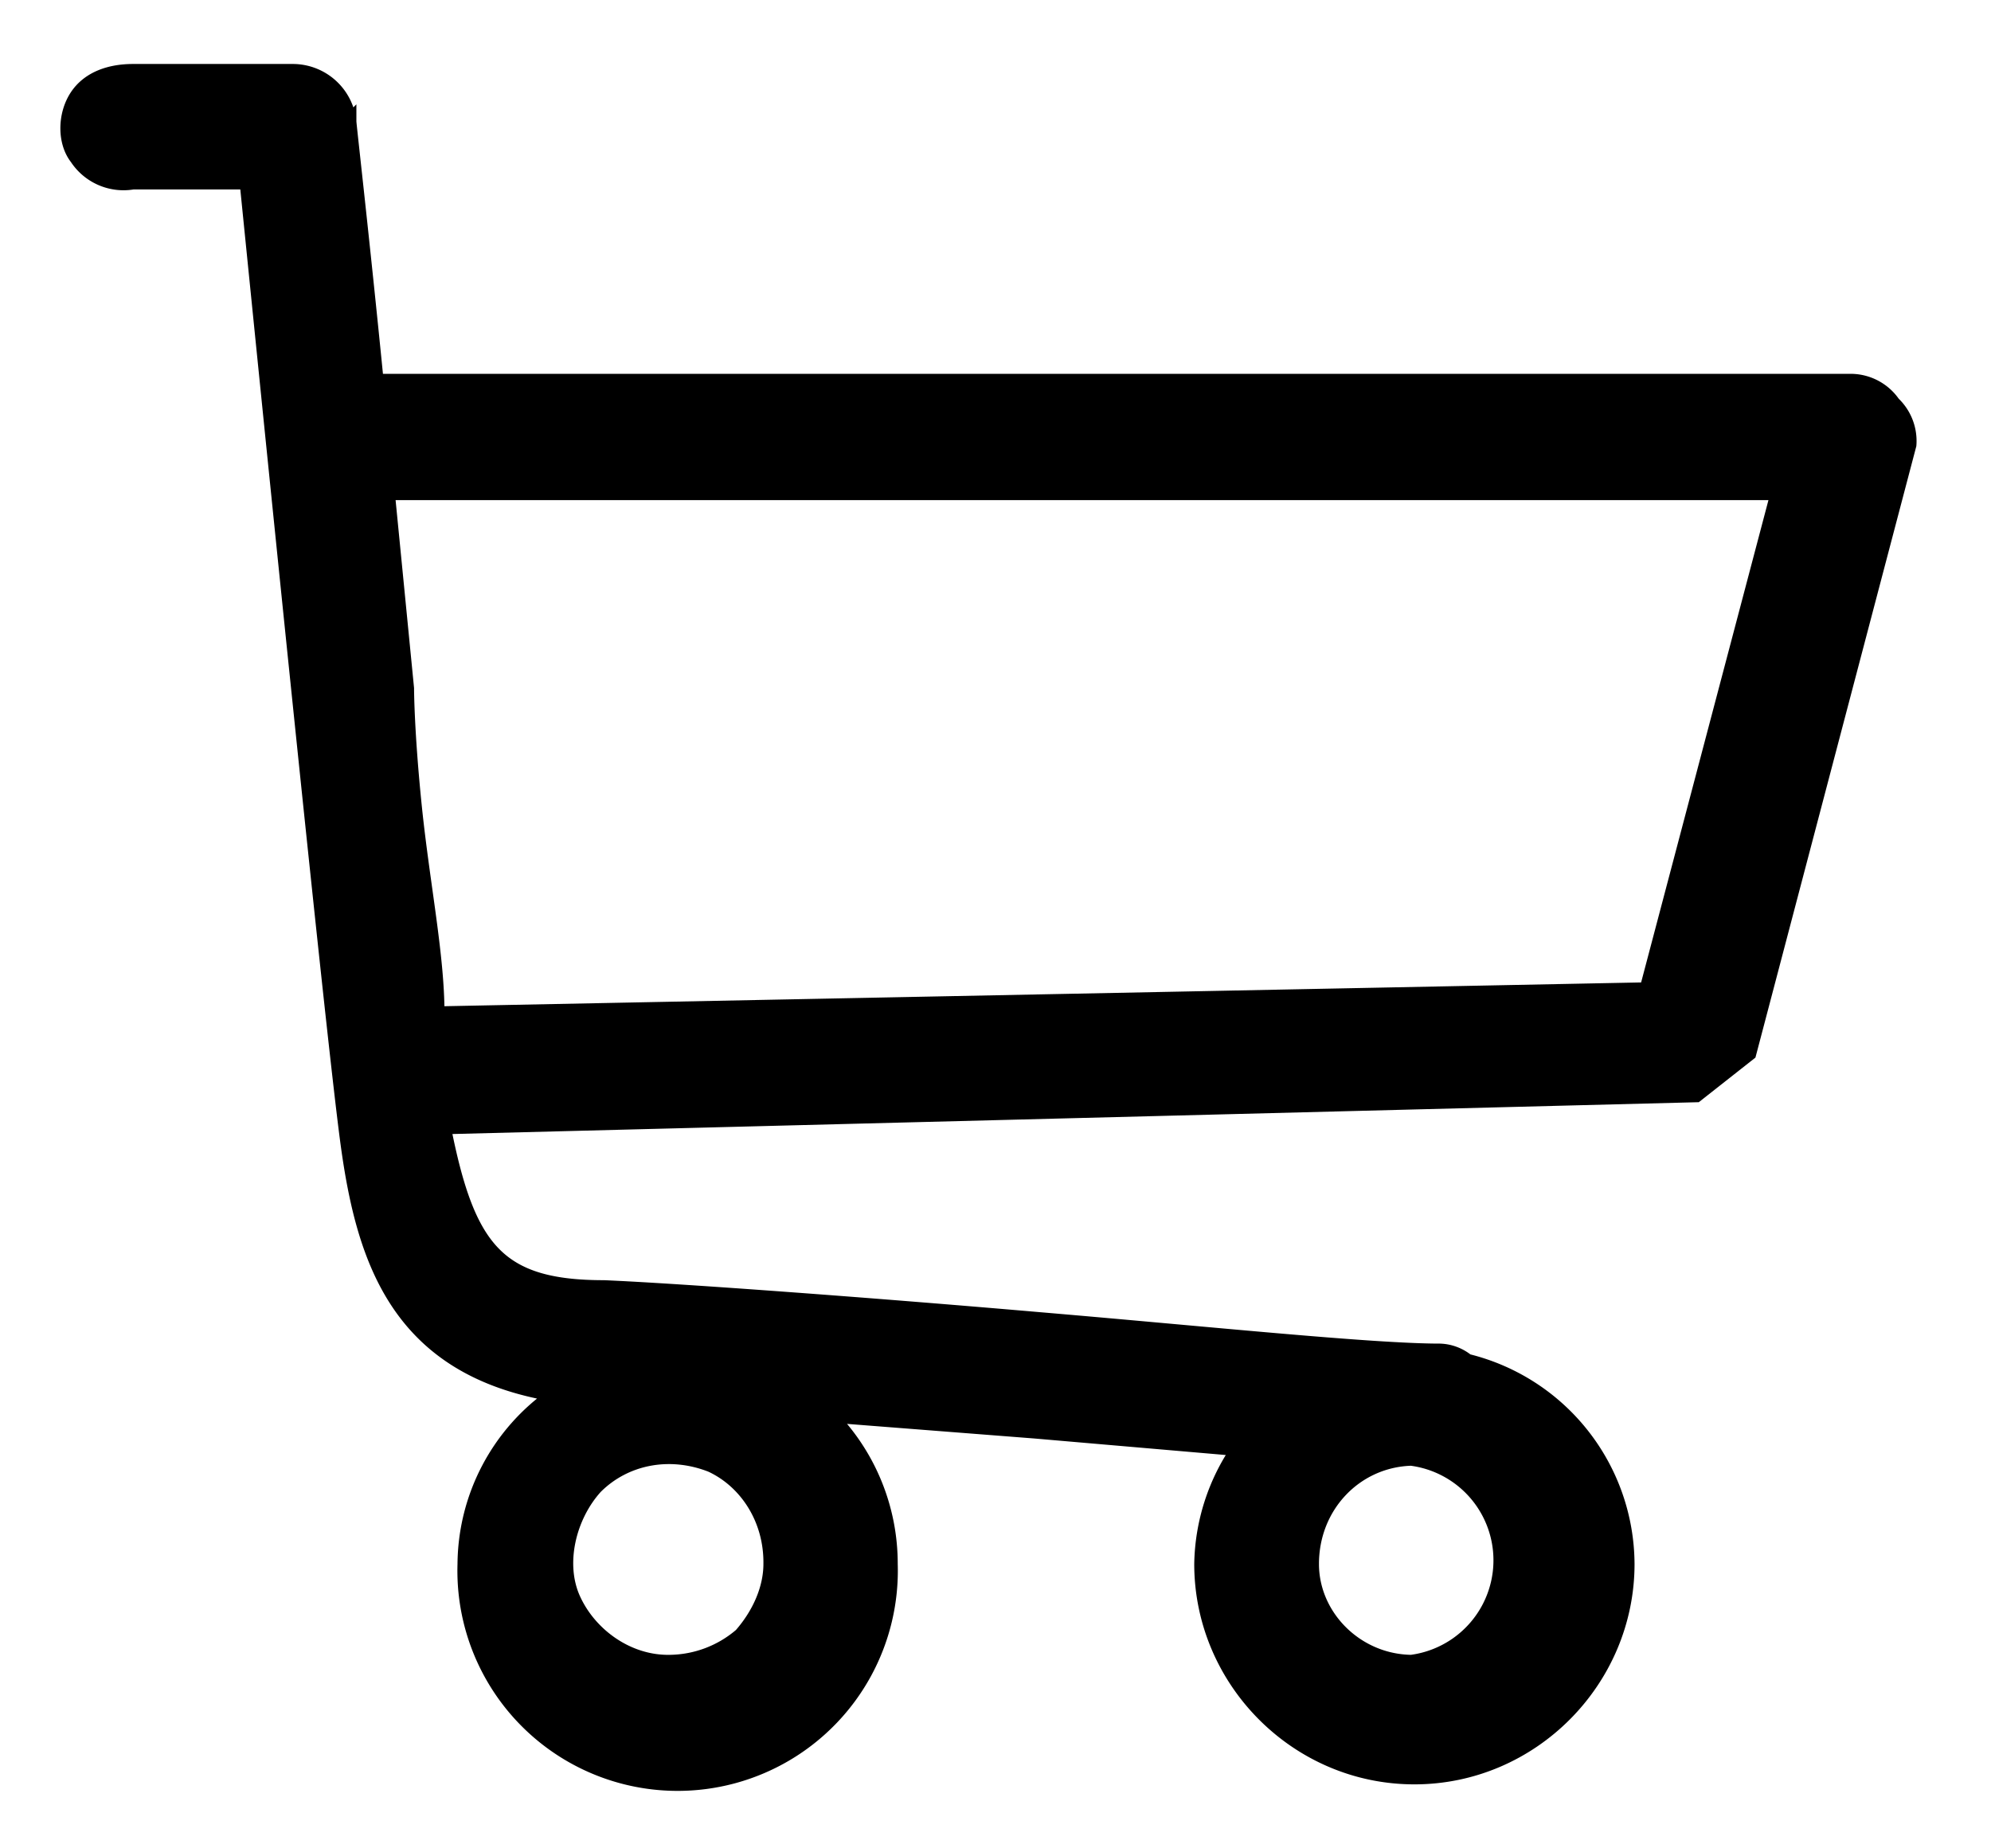
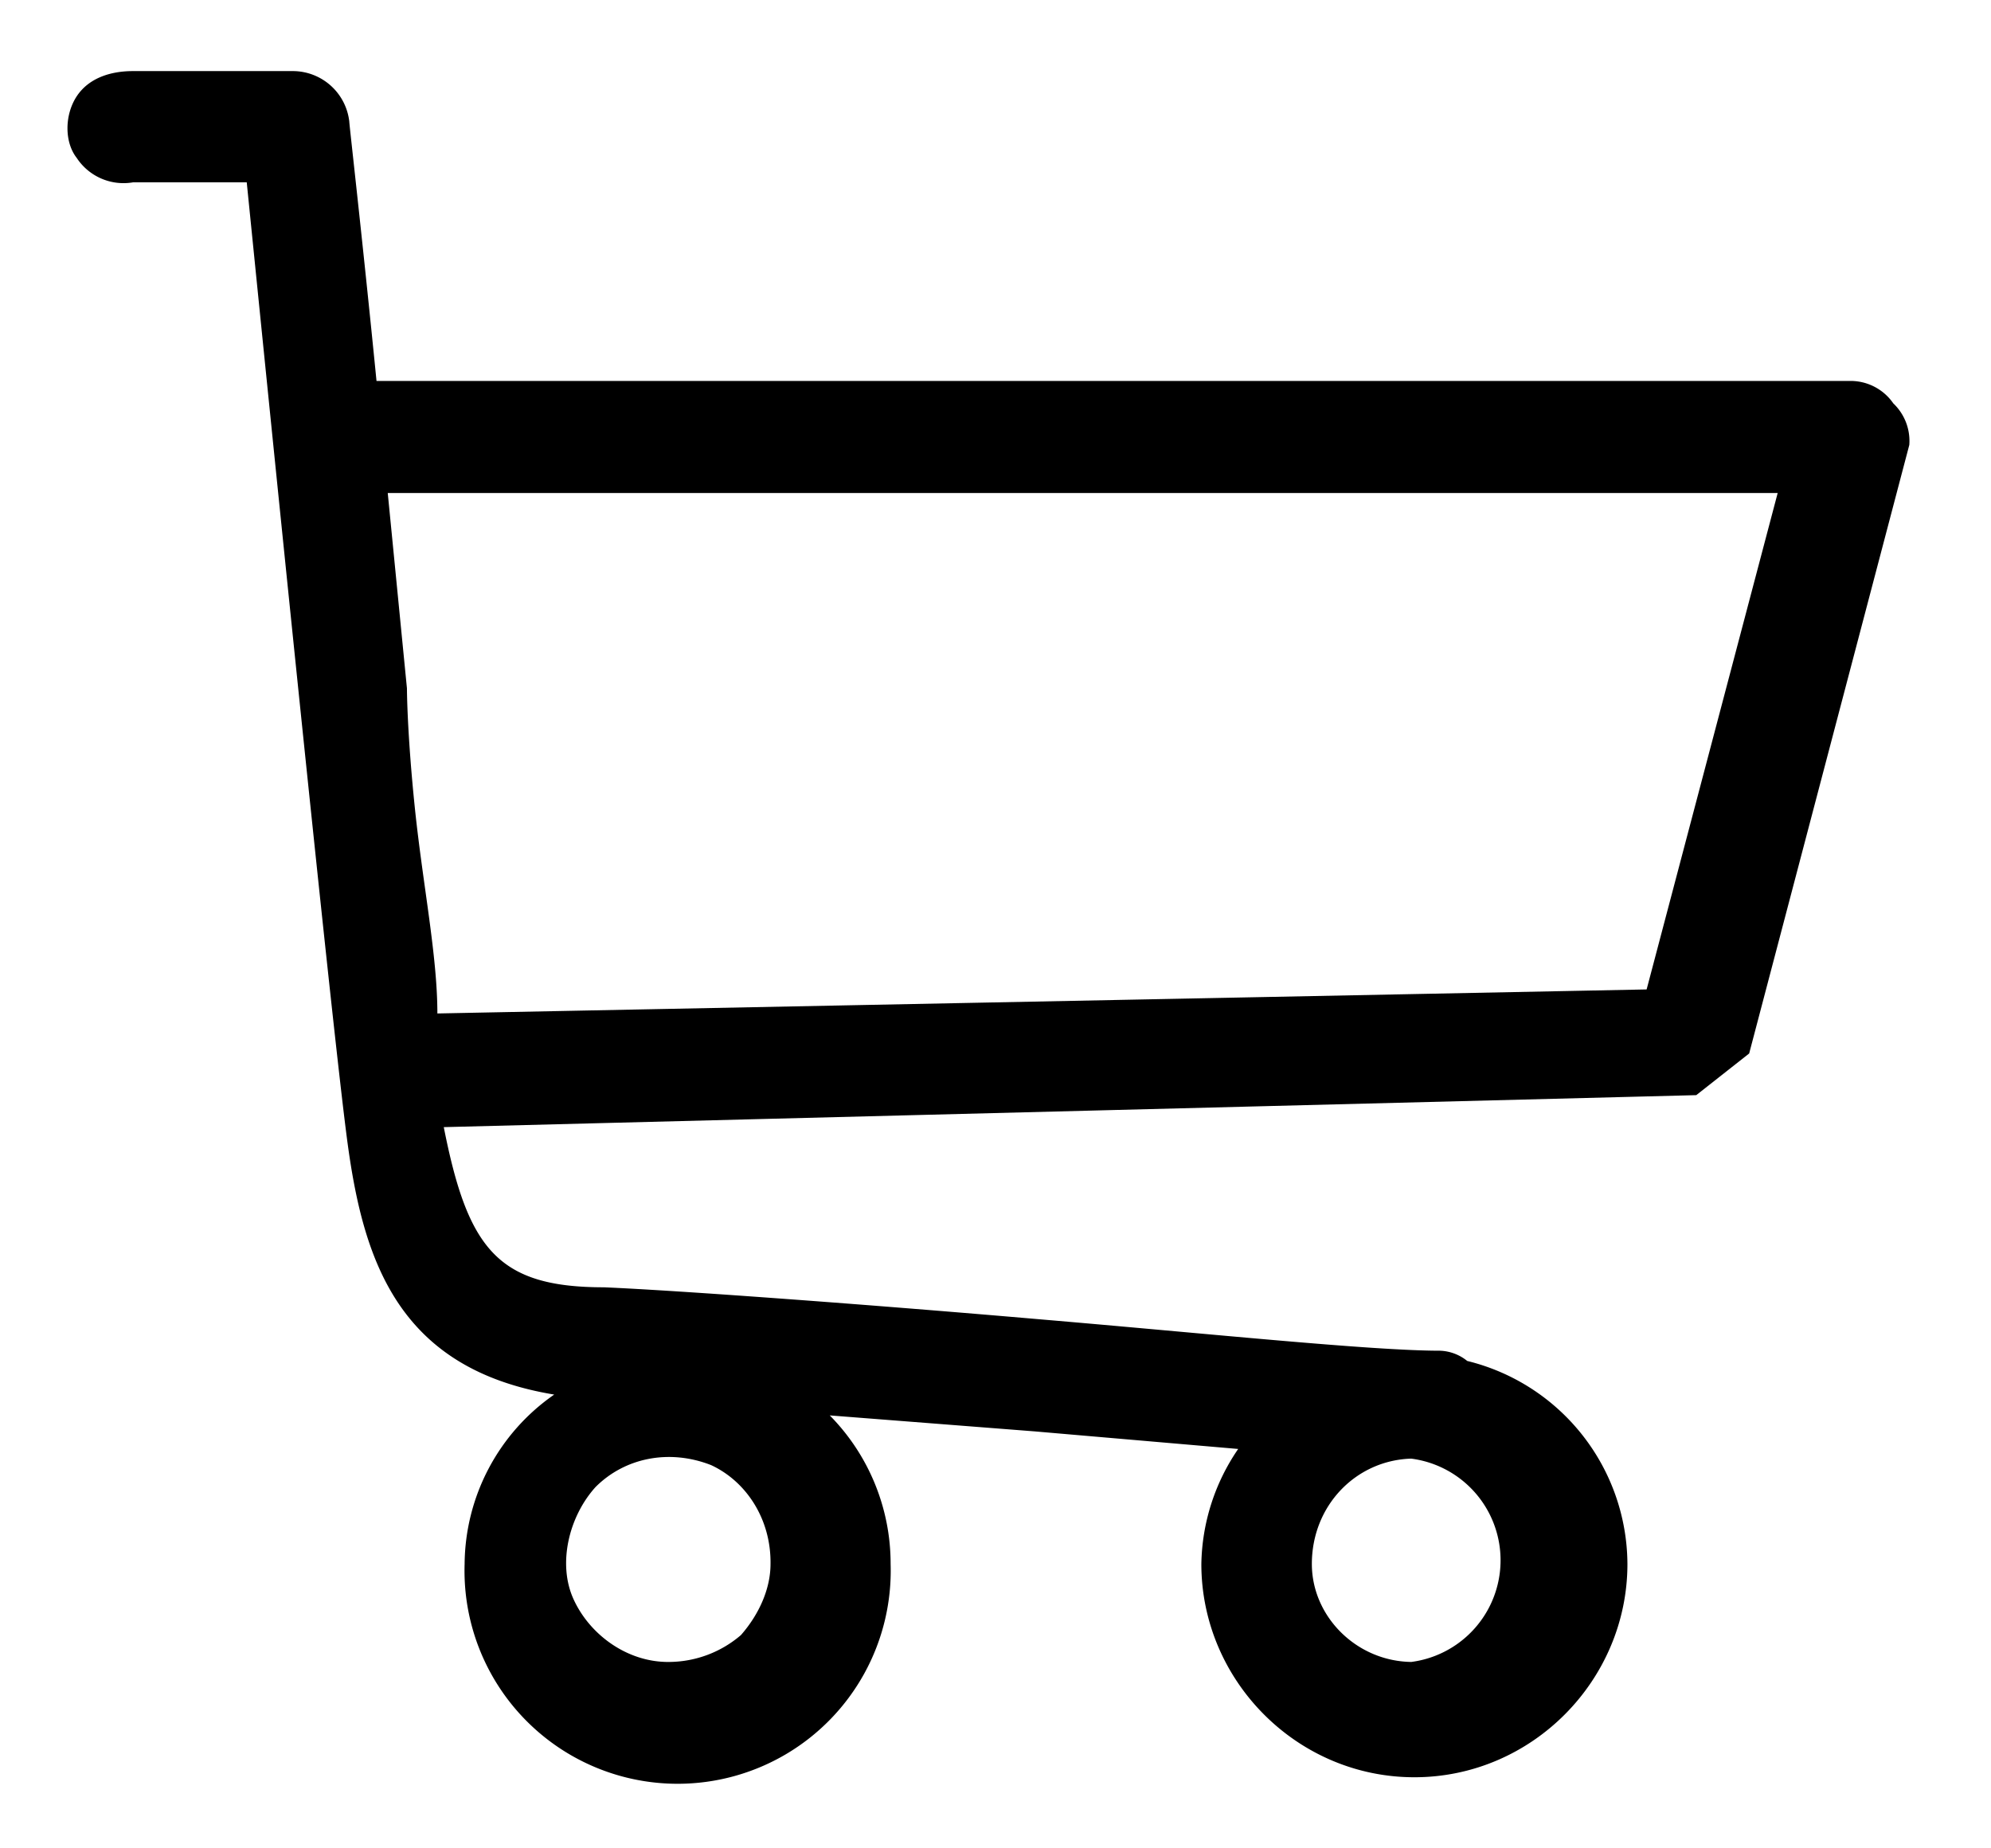
<svg xmlns="http://www.w3.org/2000/svg" width="28" height="26" viewBox="0 0 28 26">
  <g>
    <g>
      <path d="M23.157 13.918l-17.006.338c0-.811-.203-1.802-.316-2.883-.112-1.082-.112-1.69-.112-1.69l-.27-2.748H25zm-15.09 8.58c-.229-.498-.067-1.165.308-1.58.415-.416 1.04-.538 1.625-.309.497.23.845.763.836 1.391 0 .336-.15.696-.416 1a1.563 1.563 0 0 1-1.003.378c-.587.01-1.121-.378-1.35-.88zm11.779.88H19.868zM18.449 22c0-.82.618-1.458 1.397-1.482a1.442 1.442 0 0 1 .001 2.86c-.774-.011-1.398-.642-1.398-1.378zm8.177-16.326A.73.73 0 0 0 26 5.359H5.295c-.203-2.05-.383-3.604-.383-3.65A.8.8 0 0 0 4.124 1H1.87c-.31 0-.62.094-.792.356-.172.263-.172.644 0 .864a.788.788 0 0 0 .792.345h1.6c.27 2.68 1.193 11.848 1.418 13.515.226 1.667.721 3.176 2.906 3.537A2.927 2.927 0 0 0 6.534 22a2.997 2.997 0 1 0 5.991 0 2.97 2.97 0 0 0-.856-2.09l2.884.225 2.86.247A2.94 2.94 0 0 0 16.895 22c0 1.636 1.341 3 2.996 3 1.654 0 2.996-1.364 2.996-3a2.956 2.956 0 0 0-2.253-2.856.643.643 0 0 0-.383-.144c-.968 0-3.251-.24-5.63-.442-2.344-.203-5.069-.405-6.128-.45-1.493 0-1.914-.541-2.252-2.253l17.614-.45.744-.586 2.252-8.56a.73.73 0 0 0-.225-.585z" />
-       <path fill="none" stroke="#000" stroke-miterlimit="20" stroke-width=".2" d="M23.157 13.918l-17.006.338c0-.811-.203-1.802-.316-2.883-.112-1.082-.112-1.69-.112-1.69l-.27-2.748H25zm-15.09 8.58c-.229-.498-.067-1.165.308-1.58.415-.416 1.04-.538 1.625-.309.497.23.845.763.836 1.391 0 .336-.15.696-.416 1a1.563 1.563 0 0 1-1.003.378c-.587.01-1.121-.378-1.35-.88zm11.779.88H19.868zM18.449 22c0-.82.618-1.458 1.397-1.482a1.442 1.442 0 0 1 .001 2.86c-.774-.011-1.398-.642-1.398-1.378zm8.177-16.326A.73.73 0 0 0 26 5.359H5.295c-.203-2.05-.383-3.604-.383-3.65A.8.8 0 0 0 4.124 1H1.87c-.31 0-.62.094-.792.356-.172.263-.172.644 0 .864a.788.788 0 0 0 .792.345h1.6c.27 2.68 1.193 11.848 1.418 13.515.226 1.667.721 3.176 2.906 3.537A2.927 2.927 0 0 0 6.534 22a2.997 2.997 0 1 0 5.991 0 2.97 2.97 0 0 0-.856-2.09l2.884.225 2.86.247A2.94 2.94 0 0 0 16.895 22c0 1.636 1.341 3 2.996 3 1.654 0 2.996-1.364 2.996-3a2.956 2.956 0 0 0-2.253-2.856.643.643 0 0 0-.383-.144c-.968 0-3.251-.24-5.63-.442-2.344-.203-5.069-.405-6.128-.45-1.493 0-1.914-.541-2.252-2.253l17.614-.45.744-.586 2.252-8.56a.73.73 0 0 0-.225-.585z" />
    </g>
  </g>
</svg>